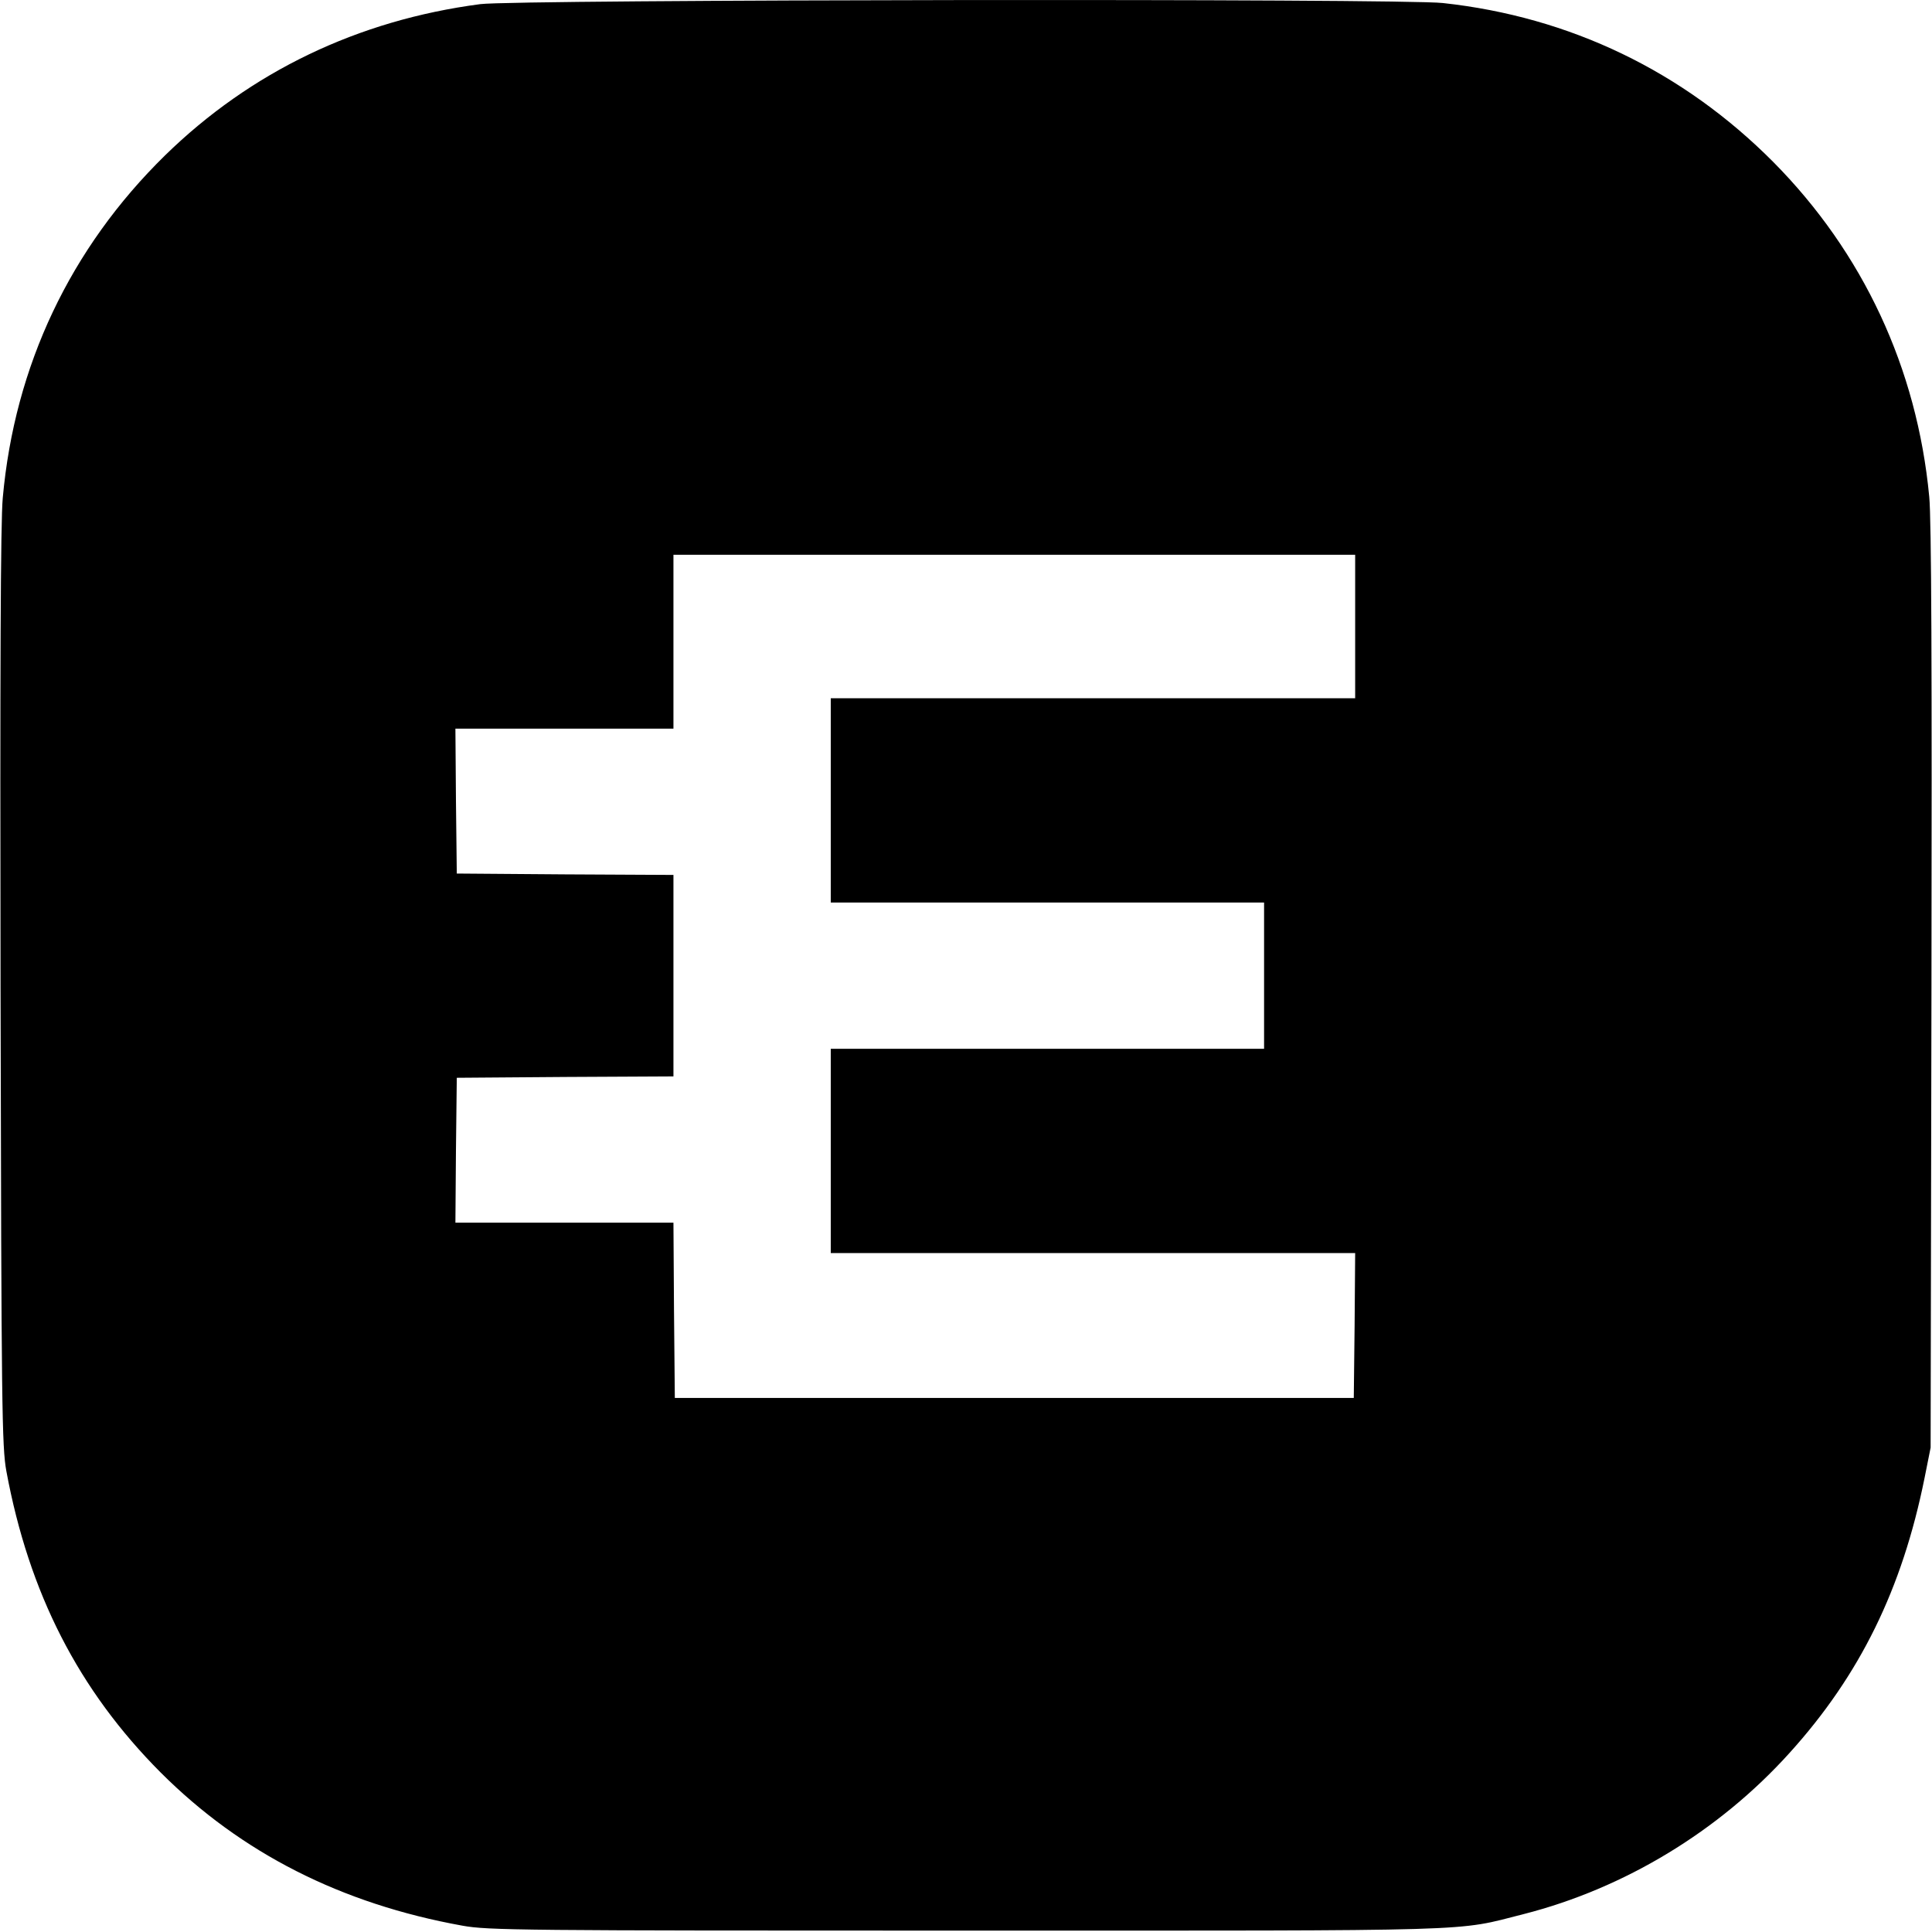
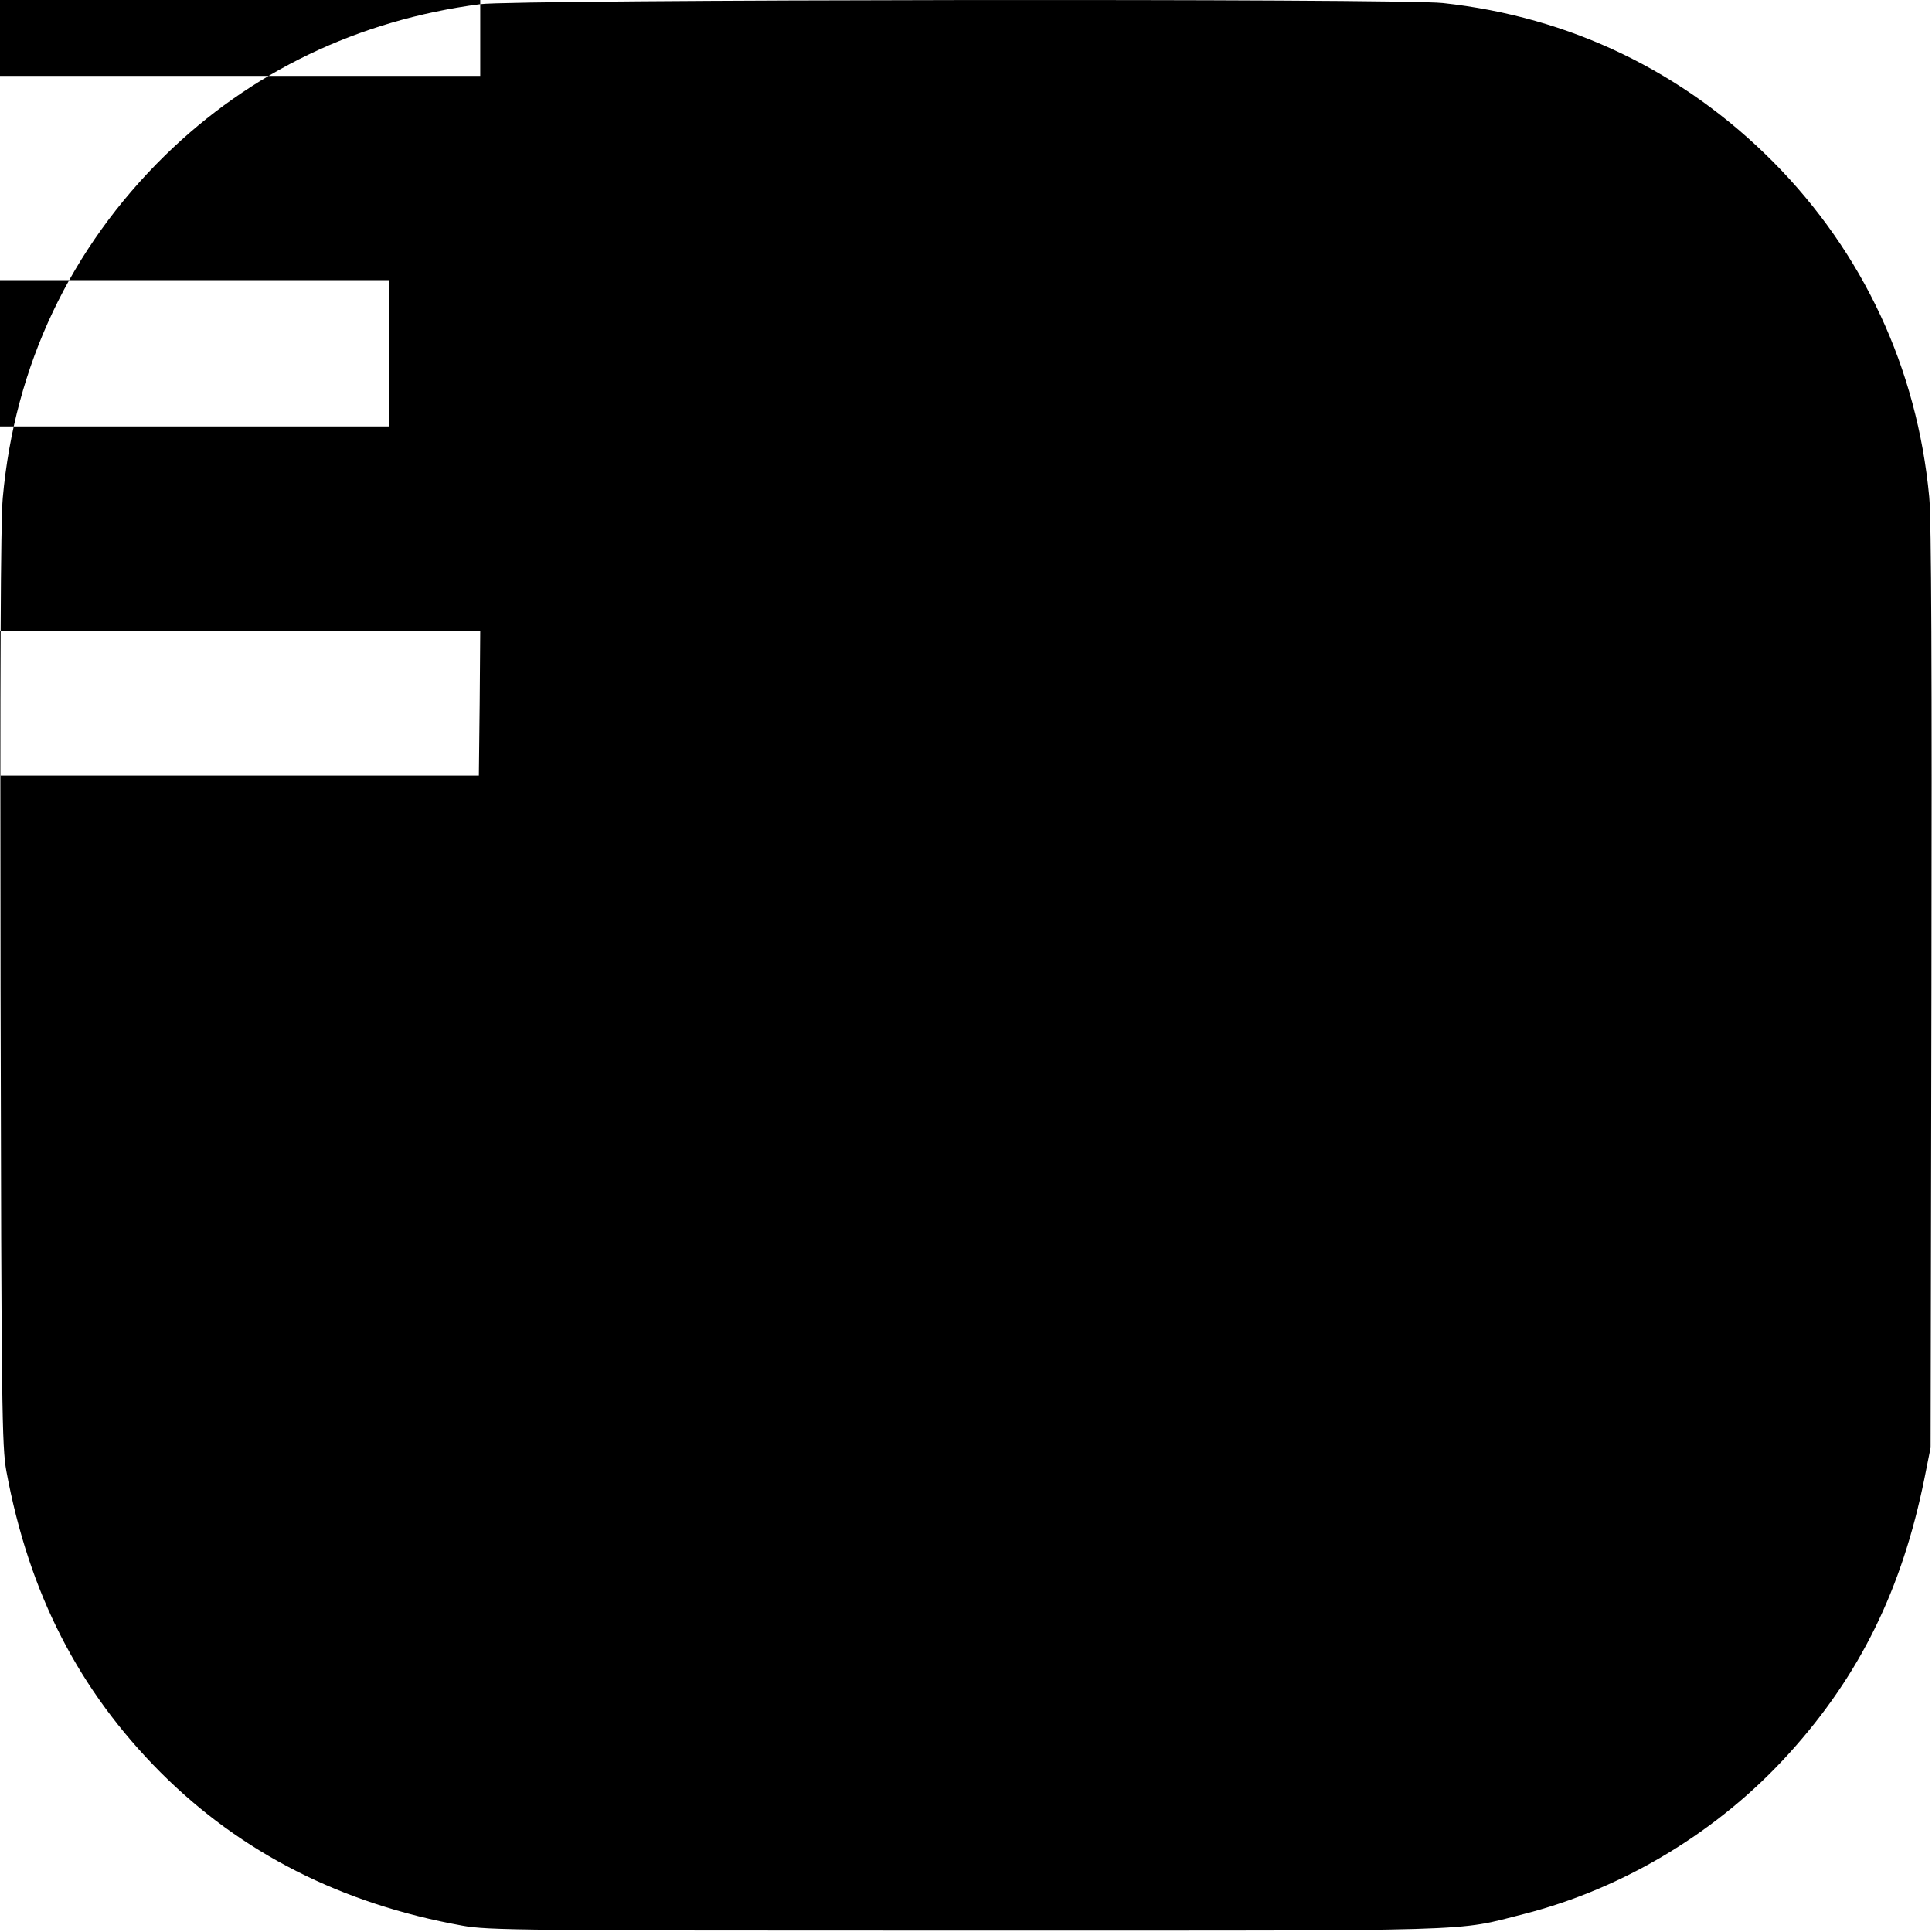
<svg xmlns="http://www.w3.org/2000/svg" version="1.0" width="700pt" height="700pt" viewBox="0 0 700 700" preserveAspectRatio="xMidYMid meet">
  <g transform="translate(0,700) scale(0.1,-0.1)" fill="#000000" stroke="none">
-     <path d="M1740 6985 c-443 -58 -832 -245 -1142 -548 -343 -336 -545 -762 -588 -1241 -8 -84 -10 -628 -8 -1776 3 -1526 5 -1662 21 -1750 82 -443 262 -794 559 -1092 292 -292 655 -476 1093 -555 93 -17 213 -18 1825 -18 1899 0 1768 -4 2021 60 364 93 707 300 963 584 255 282 408 594 489 996 l22 110 3 1665 c2 1148 0 1701 -8 1780 -44 466 -240 885 -565 1213 -327 329 -737 526 -1197 576 -148 17 -3362 13 -3488 -4z m3170 -2255 l0 -260 -950 0 -950 0 0 -370 0 -370 785 0 785 0 0 -265 0 -265 -785 0 -785 0 0 -370 0 -370 950 0 950 0 -2 -262 -3 -263 -1230 0 -1230 0 -3 318 -2 317 -395 0 -395 0 2 263 3 262 393 3 392 2 0 365 0 365 -392 2 -393 3 -3 263 -2 262 395 0 395 0 0 315 0 315 1235 0 1235 0 0 -260z" />
+     <path d="M1740 6985 c-443 -58 -832 -245 -1142 -548 -343 -336 -545 -762 -588 -1241 -8 -84 -10 -628 -8 -1776 3 -1526 5 -1662 21 -1750 82 -443 262 -794 559 -1092 292 -292 655 -476 1093 -555 93 -17 213 -18 1825 -18 1899 0 1768 -4 2021 60 364 93 707 300 963 584 255 282 408 594 489 996 l22 110 3 1665 c2 1148 0 1701 -8 1780 -44 466 -240 885 -565 1213 -327 329 -737 526 -1197 576 -148 17 -3362 13 -3488 -4z l0 -260 -950 0 -950 0 0 -370 0 -370 785 0 785 0 0 -265 0 -265 -785 0 -785 0 0 -370 0 -370 950 0 950 0 -2 -262 -3 -263 -1230 0 -1230 0 -3 318 -2 317 -395 0 -395 0 2 263 3 262 393 3 392 2 0 365 0 365 -392 2 -393 3 -3 263 -2 262 395 0 395 0 0 315 0 315 1235 0 1235 0 0 -260z" />
  </g>
</svg>